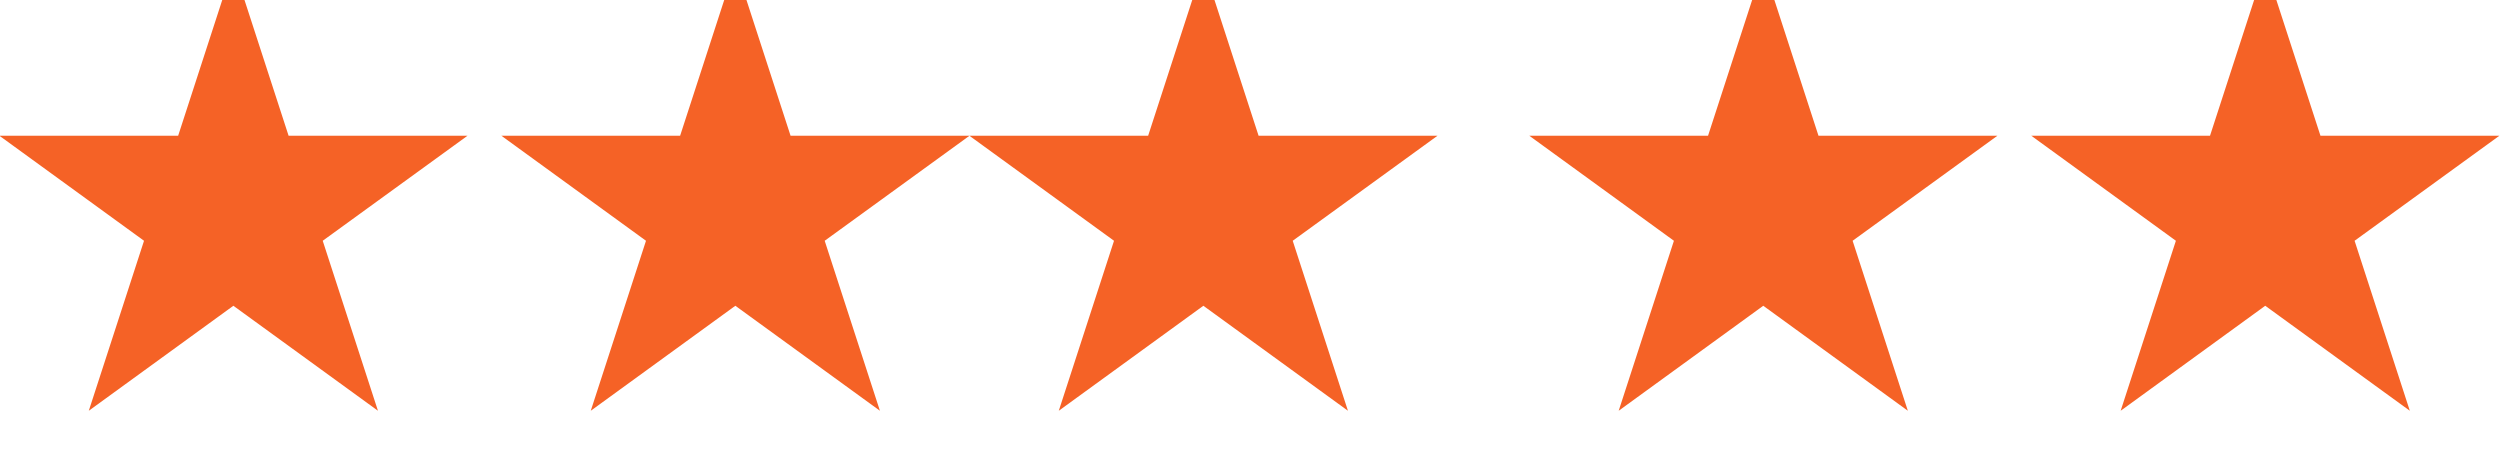
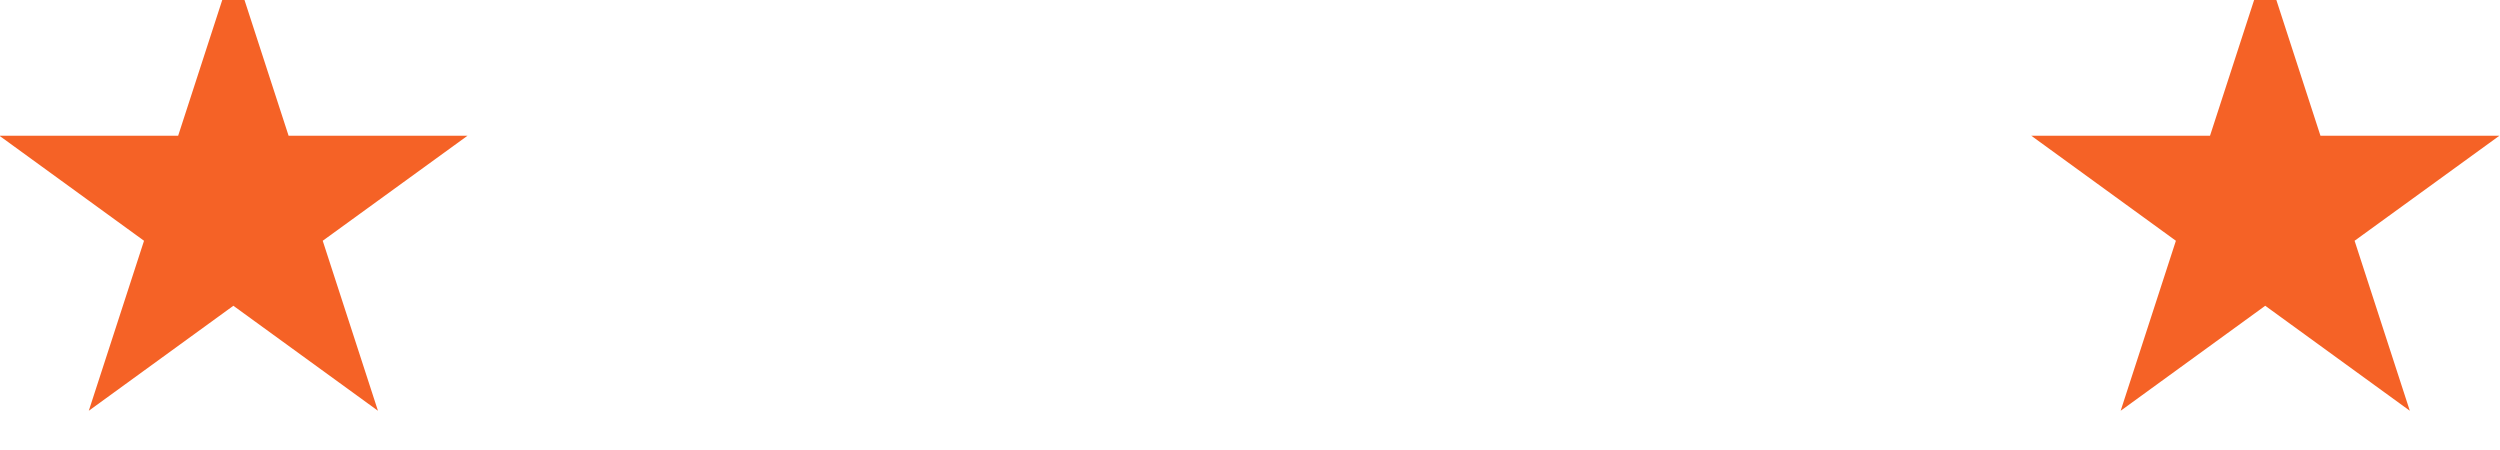
<svg xmlns="http://www.w3.org/2000/svg" xmlns:ns1="http://www.serif.com/" width="100%" height="100%" viewBox="0 0 150 27" version="1.1" xml:space="preserve" style="fill-rule:evenodd;clip-rule:evenodd;stroke-linejoin:round;stroke-miterlimit:2;">
  <g id="Artboard1" transform="matrix(0.3,0,0,0.054,0,0)">
    <rect x="0" y="0" width="500" height="500" style="fill:none;" />
    <g id="_5-stars" ns1:id="5 stars" transform="matrix(3.378,0,0,73.27,-1200.72,-56994.6)">
      <g transform="matrix(1,0,0,0.256,-2831.93,-84.933)">
        <path d="M3201.2,3368.3L3204.47,3378.37L3215.06,3378.37L3206.49,3384.59L3209.76,3394.66L3201.2,3388.44L3192.64,3394.66L3195.91,3384.59L3187.35,3378.37L3197.93,3378.37L3201.2,3368.3Z" style="fill:rgb(245,98,38);" />
      </g>
      <g transform="matrix(1,0,0,0.256,-2802.21,-84.933)">
-         <path d="M3201.2,3368.3L3204.47,3378.37L3215.06,3378.37L3206.49,3384.59L3209.76,3394.66L3201.2,3388.44L3192.64,3394.66L3195.91,3384.59L3187.35,3378.37L3197.93,3378.37L3201.2,3368.3Z" style="fill:rgb(245,98,38);" />
-       </g>
+         </g>
      <g transform="matrix(1,0,0,0.256,-2774.5,-84.933)">
-         <path d="M3201.2,3368.3L3204.47,3378.37L3215.06,3378.37L3206.49,3384.59L3209.76,3394.66L3201.2,3388.44L3192.64,3394.66L3195.91,3384.59L3187.35,3378.37L3197.93,3378.37L3201.2,3368.3Z" style="fill:rgb(245,98,38);" />
-       </g>
+         </g>
      <g transform="matrix(1,0,0,0.256,-2741.35,-84.933)">
-         <path d="M3201.2,3368.3L3204.47,3378.37L3215.06,3378.37L3206.49,3384.59L3209.76,3394.66L3201.2,3388.44L3192.64,3394.66L3195.91,3384.59L3187.35,3378.37L3197.93,3378.37L3201.2,3368.3Z" style="fill:rgb(245,98,38);" />
-       </g>
+         </g>
      <g transform="matrix(1,0,0,0.256,-2711.63,-84.933)">
        <path d="M3201.2,3368.3L3204.47,3378.37L3215.06,3378.37L3206.49,3384.59L3209.76,3394.66L3201.2,3388.44L3192.64,3394.66L3195.91,3384.59L3187.35,3378.37L3197.93,3378.37L3201.2,3368.3Z" style="fill:rgb(245,98,38);" />
      </g>
    </g>
  </g>
</svg>